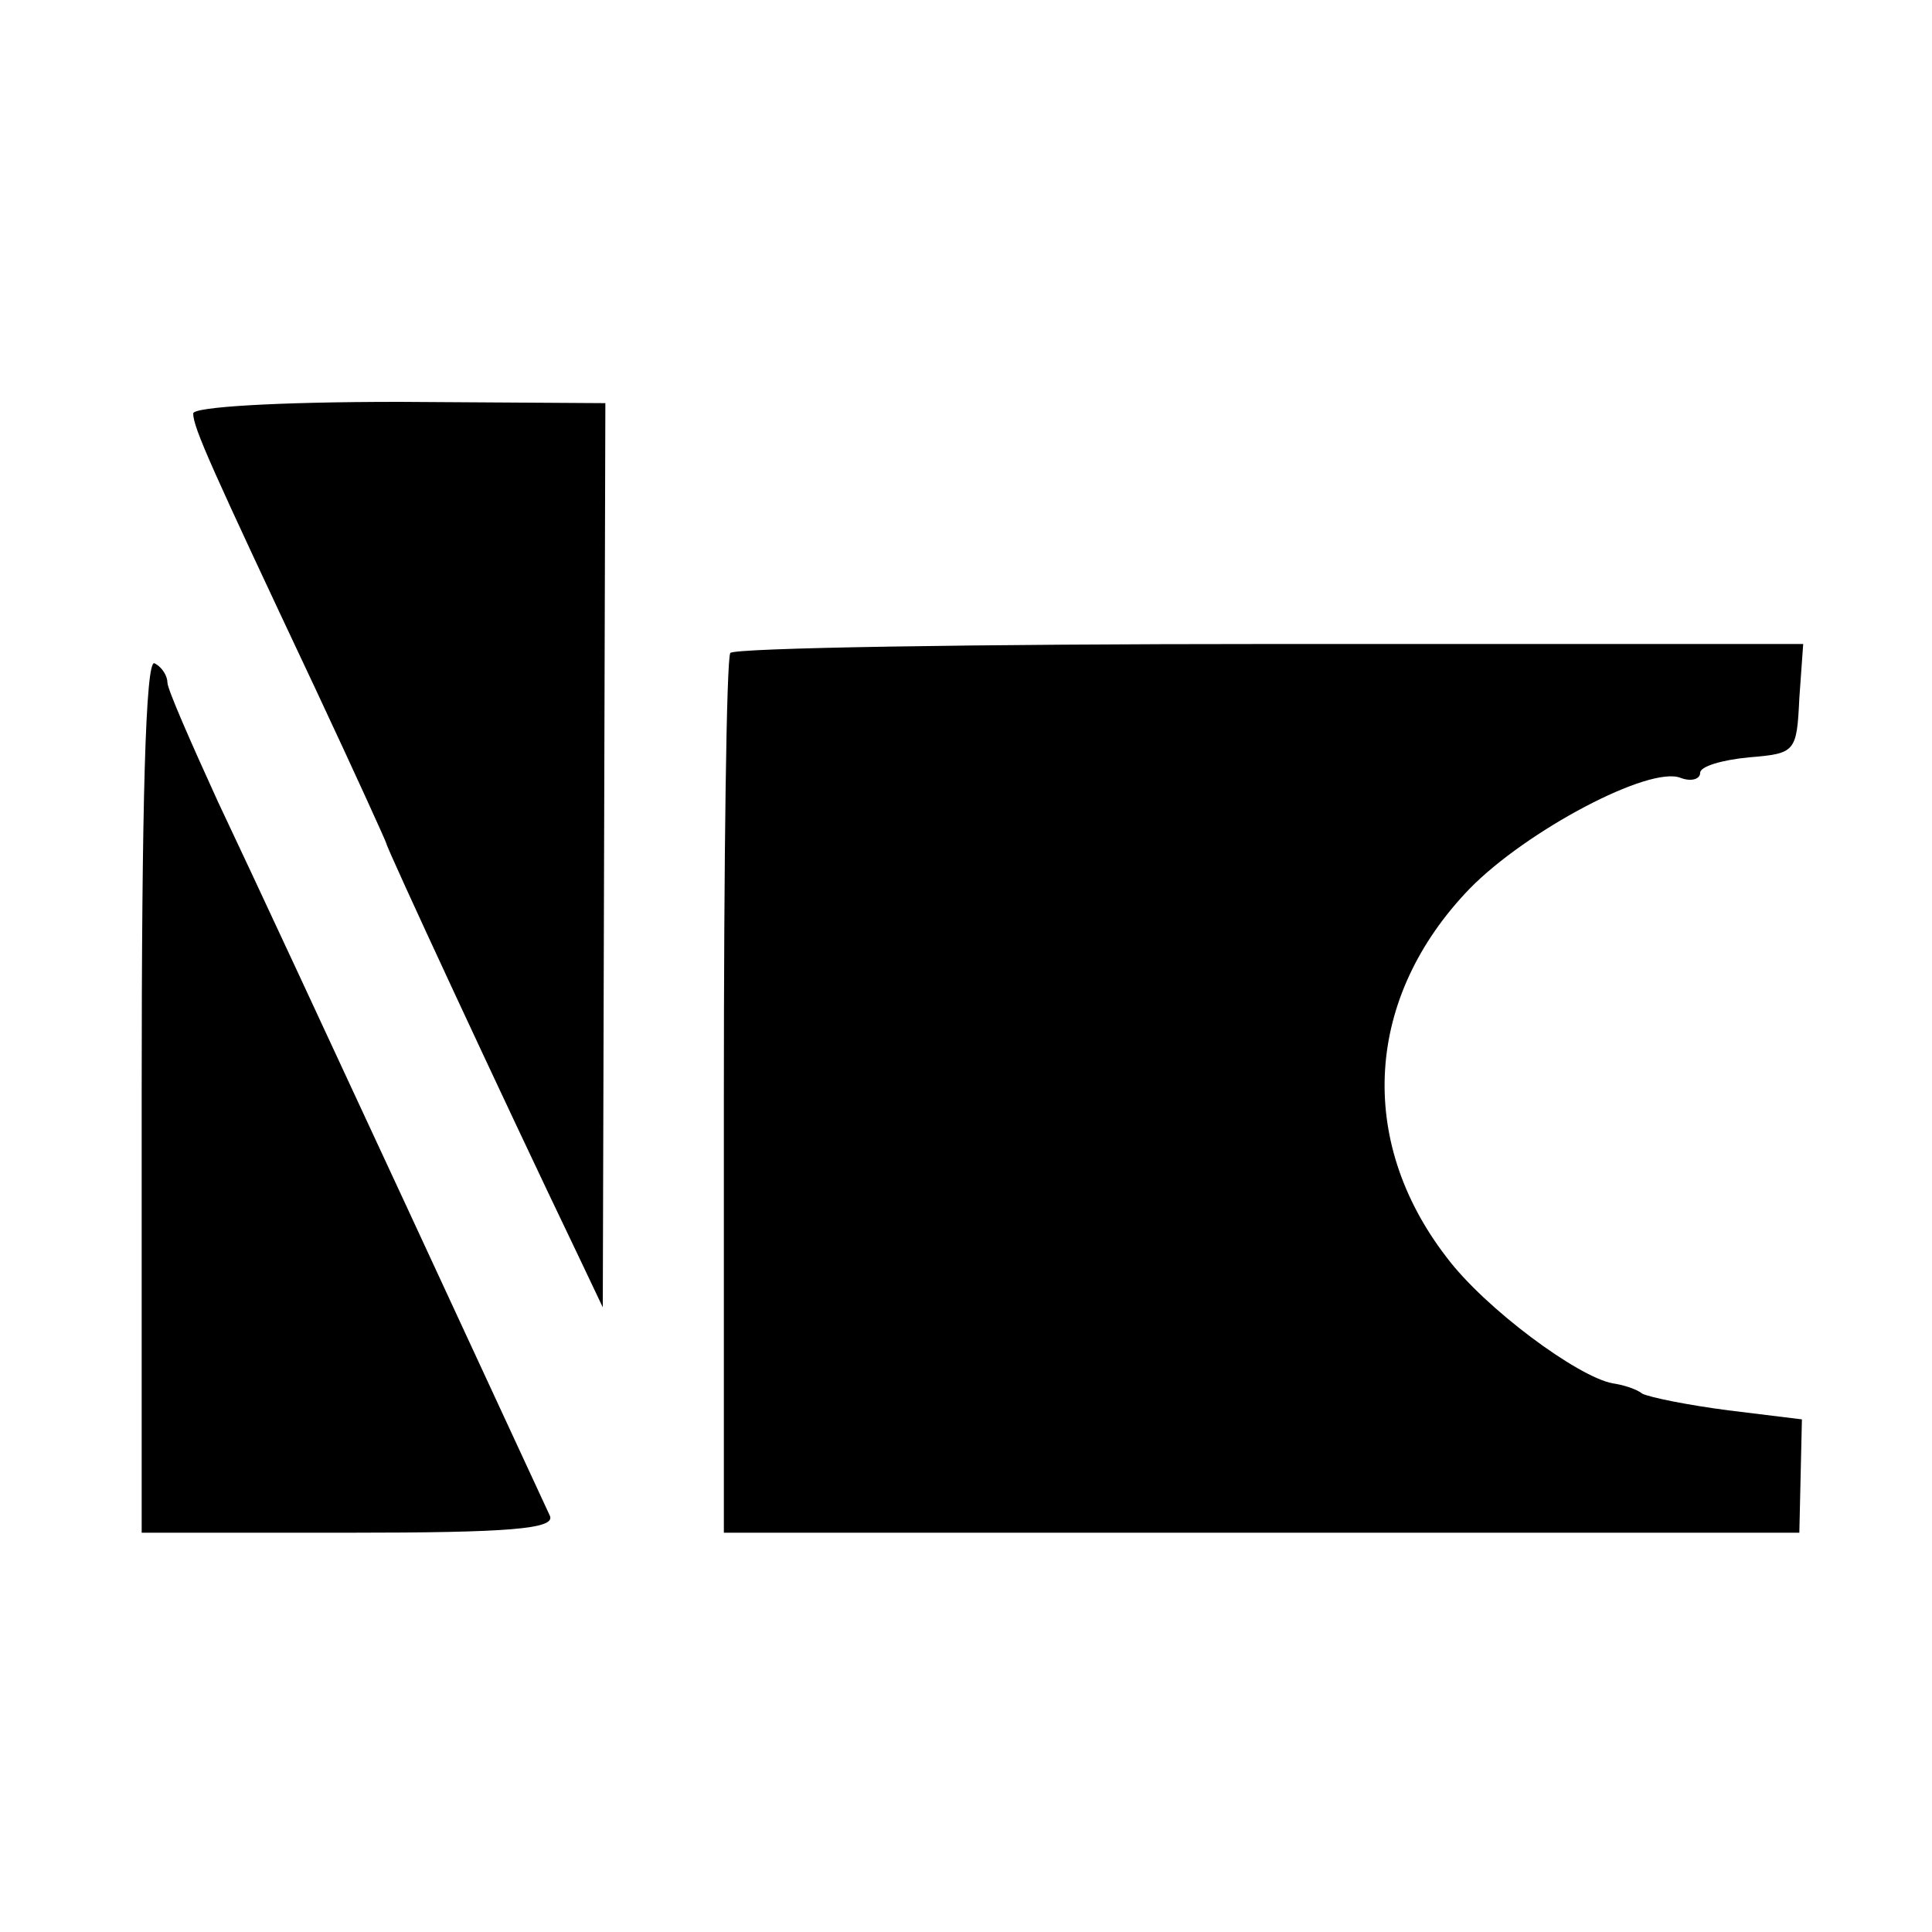
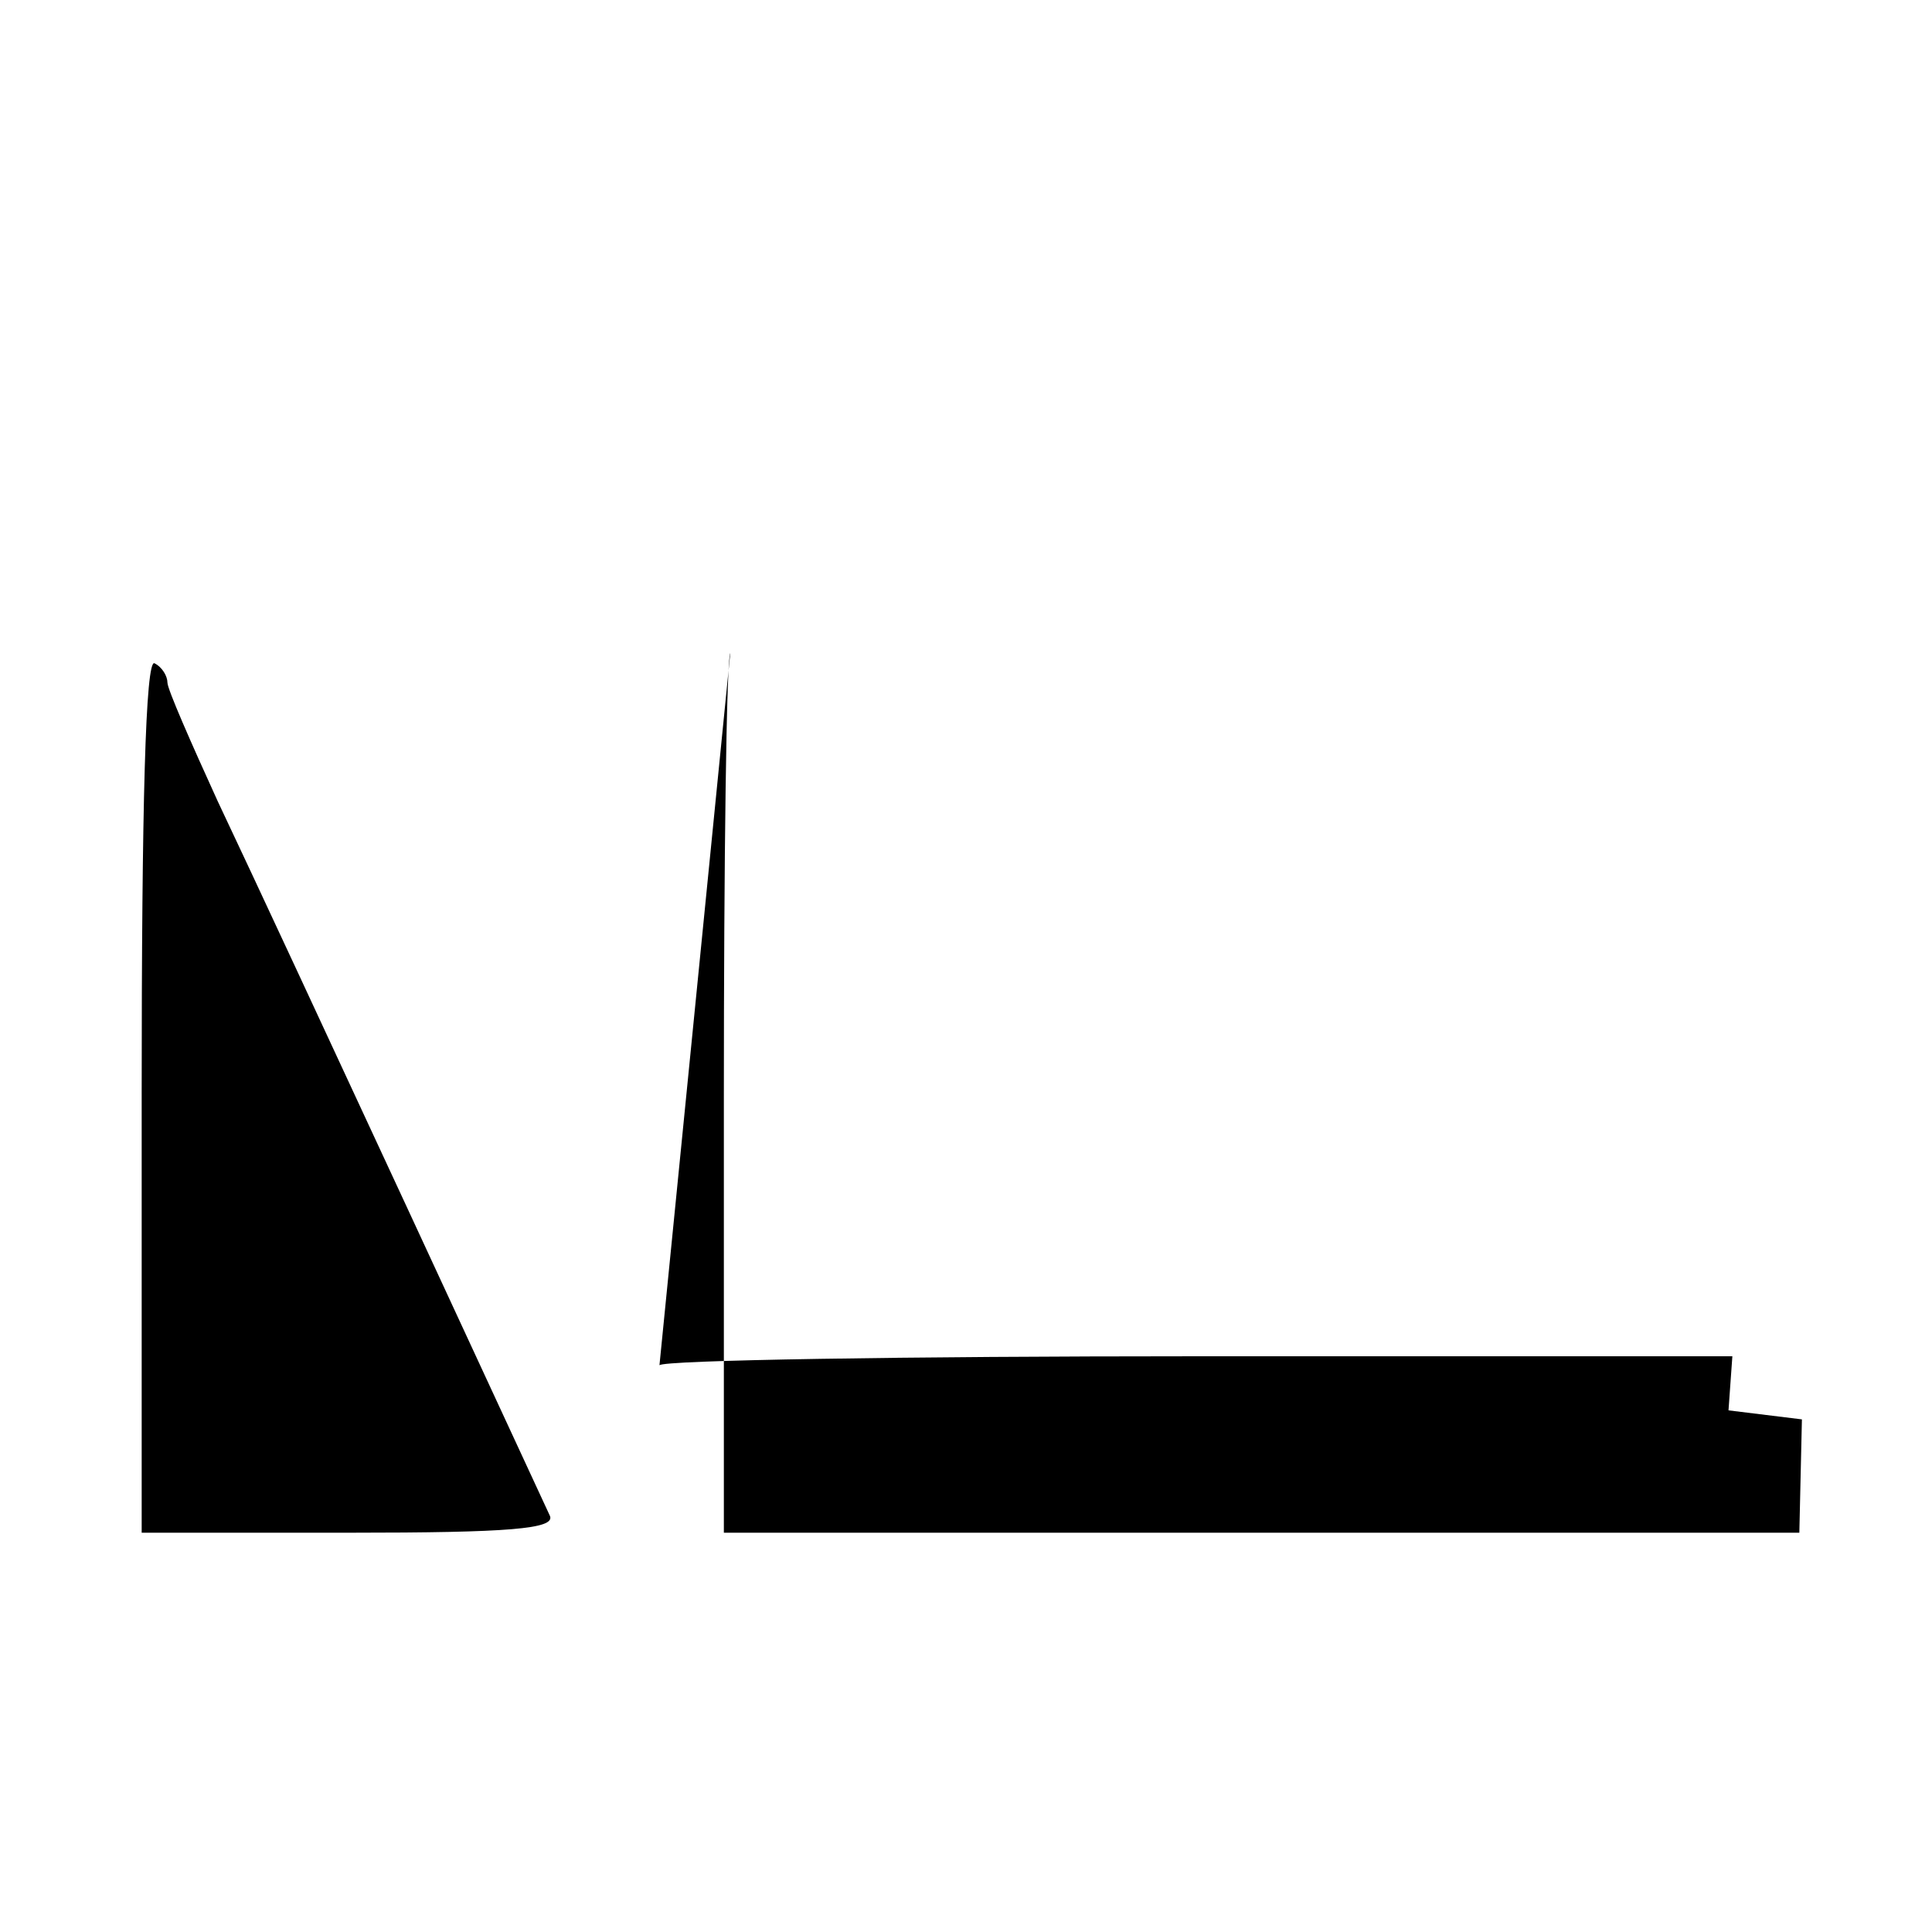
<svg xmlns="http://www.w3.org/2000/svg" version="1.0" width="150pt" height="150pt" viewBox="0 0 150 150" preserveAspectRatio="xMidYMid meet">
  <g transform="translate(0,150) scale(0.1,-0.1)" fill="#000000" stroke="none">
-     <path d="M150 1179 c0 -11 14 -42 95 -214 30 -64 55 -119 55 -120 0 -3 89 -195 149 -320 l19 -40 1 351 1 351 -160 1 c-96 0 -160 -4 -160 -9z" />
-     <path d="M567 993 c-3 -5 -5 -160 -5 -345 l0 -338 418 0 417 0 1 44 1 44 -57 7 c-31 4 -61 10 -67 13 -5 4 -16 7 -23 8 -27 5 -99 58 -129 98 -70 91 -63 202 18 286 44 45 140 96 164 86 8 -3 15 -1 15 4 0 5 17 10 38 12 36 3 37 4 39 46 l3 42 -415 0 c-227 0 -416 -3 -418 -7z" />
+     <path d="M567 993 c-3 -5 -5 -160 -5 -345 l0 -338 418 0 417 0 1 44 1 44 -57 7 l3 42 -415 0 c-227 0 -416 -3 -418 -7z" />
    <path d="M110 651 l0 -341 161 0 c125 0 160 3 156 13 -7 15 -204 441 -258 555 -21 46 -39 87 -39 92 0 5 -4 12 -10 15 -7 4 -10 -110 -10 -334z" />
  </g>
</svg>